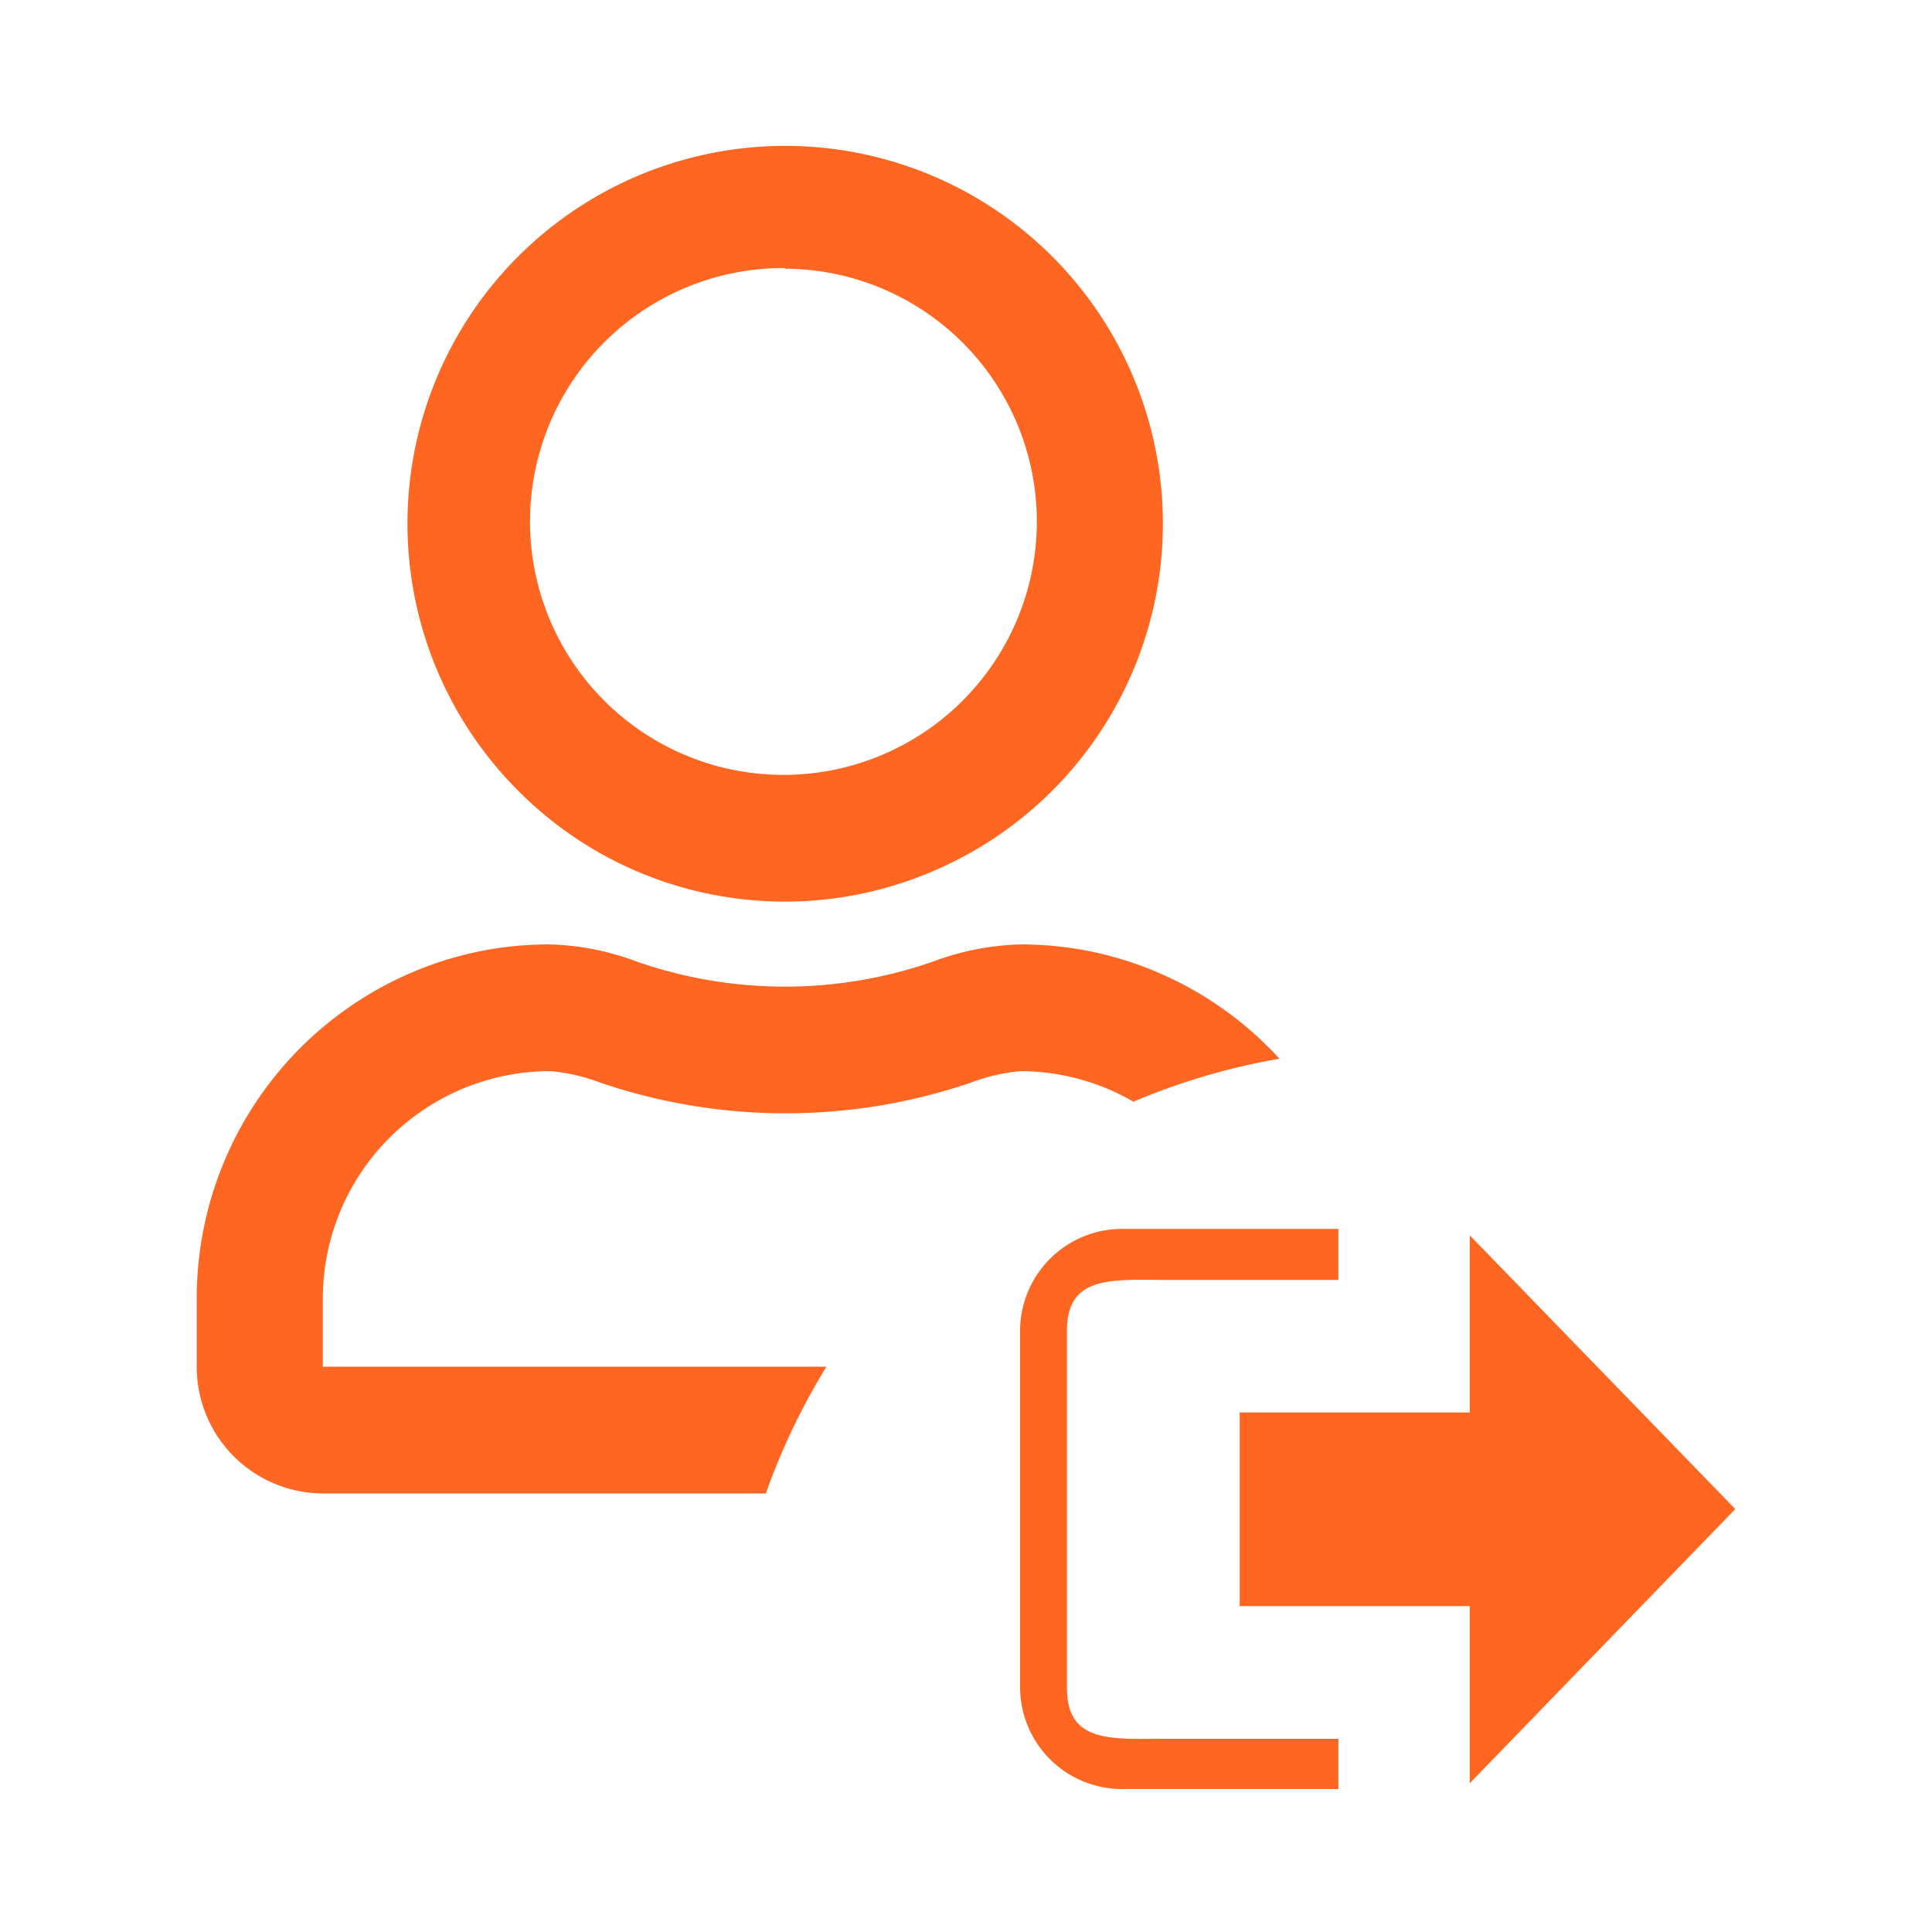
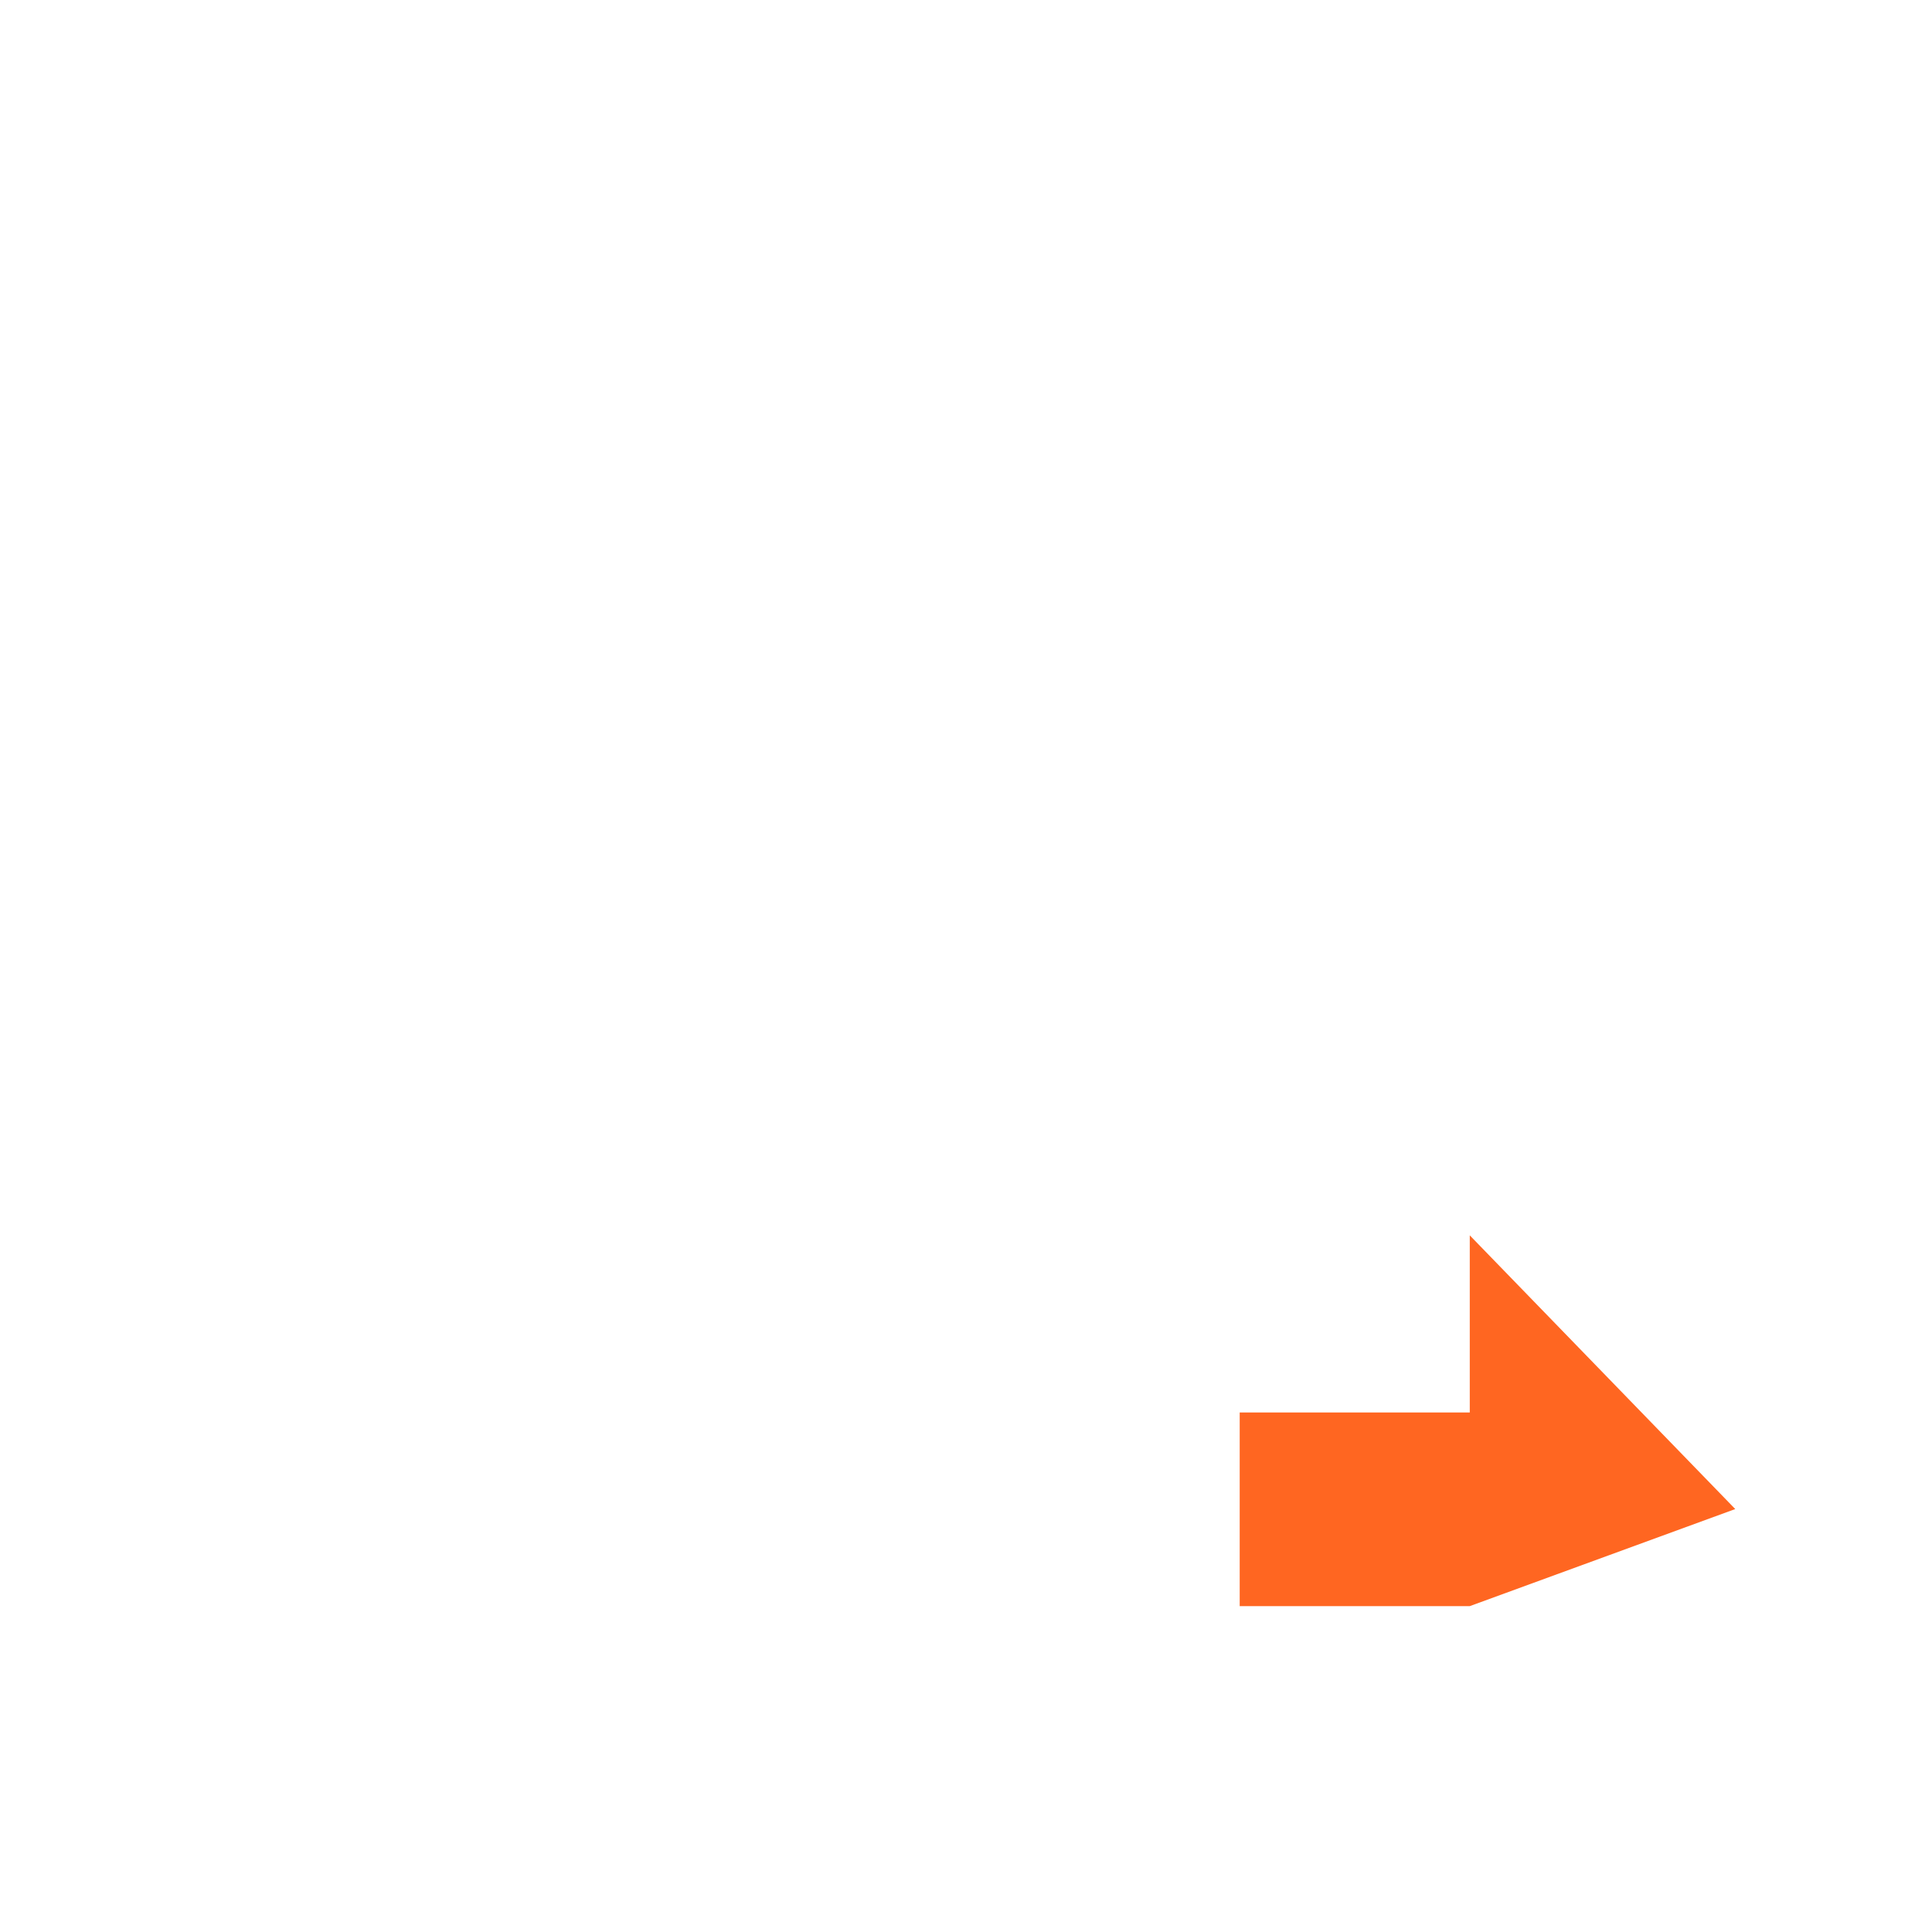
<svg xmlns="http://www.w3.org/2000/svg" id="workFlow" viewBox="0 0 120 120">
  <defs>
    <style>.cls-1{fill:#ff6621;}</style>
  </defs>
  <g id="stepOneSingUp">
    <g id="Group_4080" data-name="Group 4080">
-       <path id="Path_7681" data-name="Path 7681" class="cls-1" d="M83.13,108H72.59c-3.5,0-6.32.33-6.32-3.16V82.66c0-3.5,2.83-3.16,6.32-3.16H83.13V76.33H69.69a6.34,6.34,0,0,0-6.33,6.33h0V104.8a6.33,6.33,0,0,0,6.33,6.32H83.13Z" />
-       <path id="Path_7682" data-name="Path 7682" class="cls-1" d="M107.78,93.73l-16.49-17v11H77V99.76H91.29v11Z" />
+       <path id="Path_7682" data-name="Path 7682" class="cls-1" d="M107.78,93.73l-16.49-17v11H77V99.76H91.29Z" />
    </g>
-     <path id="Subtraction_7" data-name="Subtraction 7" class="cls-1" d="M47.57,92.76H20.05a7.86,7.86,0,0,1-7.83-7.87v-4.2a22,22,0,0,1,13.39-20.3,21.54,21.54,0,0,1,8.53-1.73,16.48,16.48,0,0,1,5.42,1.07,28,28,0,0,0,18.38,0,16.69,16.69,0,0,1,5.42-1.07,21.54,21.54,0,0,1,8.94,1.91,21.81,21.81,0,0,1,7.17,5.19,40.91,40.91,0,0,0-9.07,2.67,14.05,14.05,0,0,0-7-1.9,11.67,11.67,0,0,0-3.14.73,35.72,35.72,0,0,1-22.93,0,11.74,11.74,0,0,0-3.15-.73A14.14,14.14,0,0,0,20.05,80.69v4.2H51.33a41.19,41.19,0,0,0-3.76,7.87ZM48.75,56a23.34,23.34,0,0,1-16.6-6.92,23.46,23.46,0,1,1,25.73,5.06A23.26,23.26,0,0,1,48.75,56Zm0-39.35A15.74,15.74,0,1,0,64.4,32.51v-.08A15.71,15.71,0,0,0,48.75,16.69Z" />
  </g>
</svg>